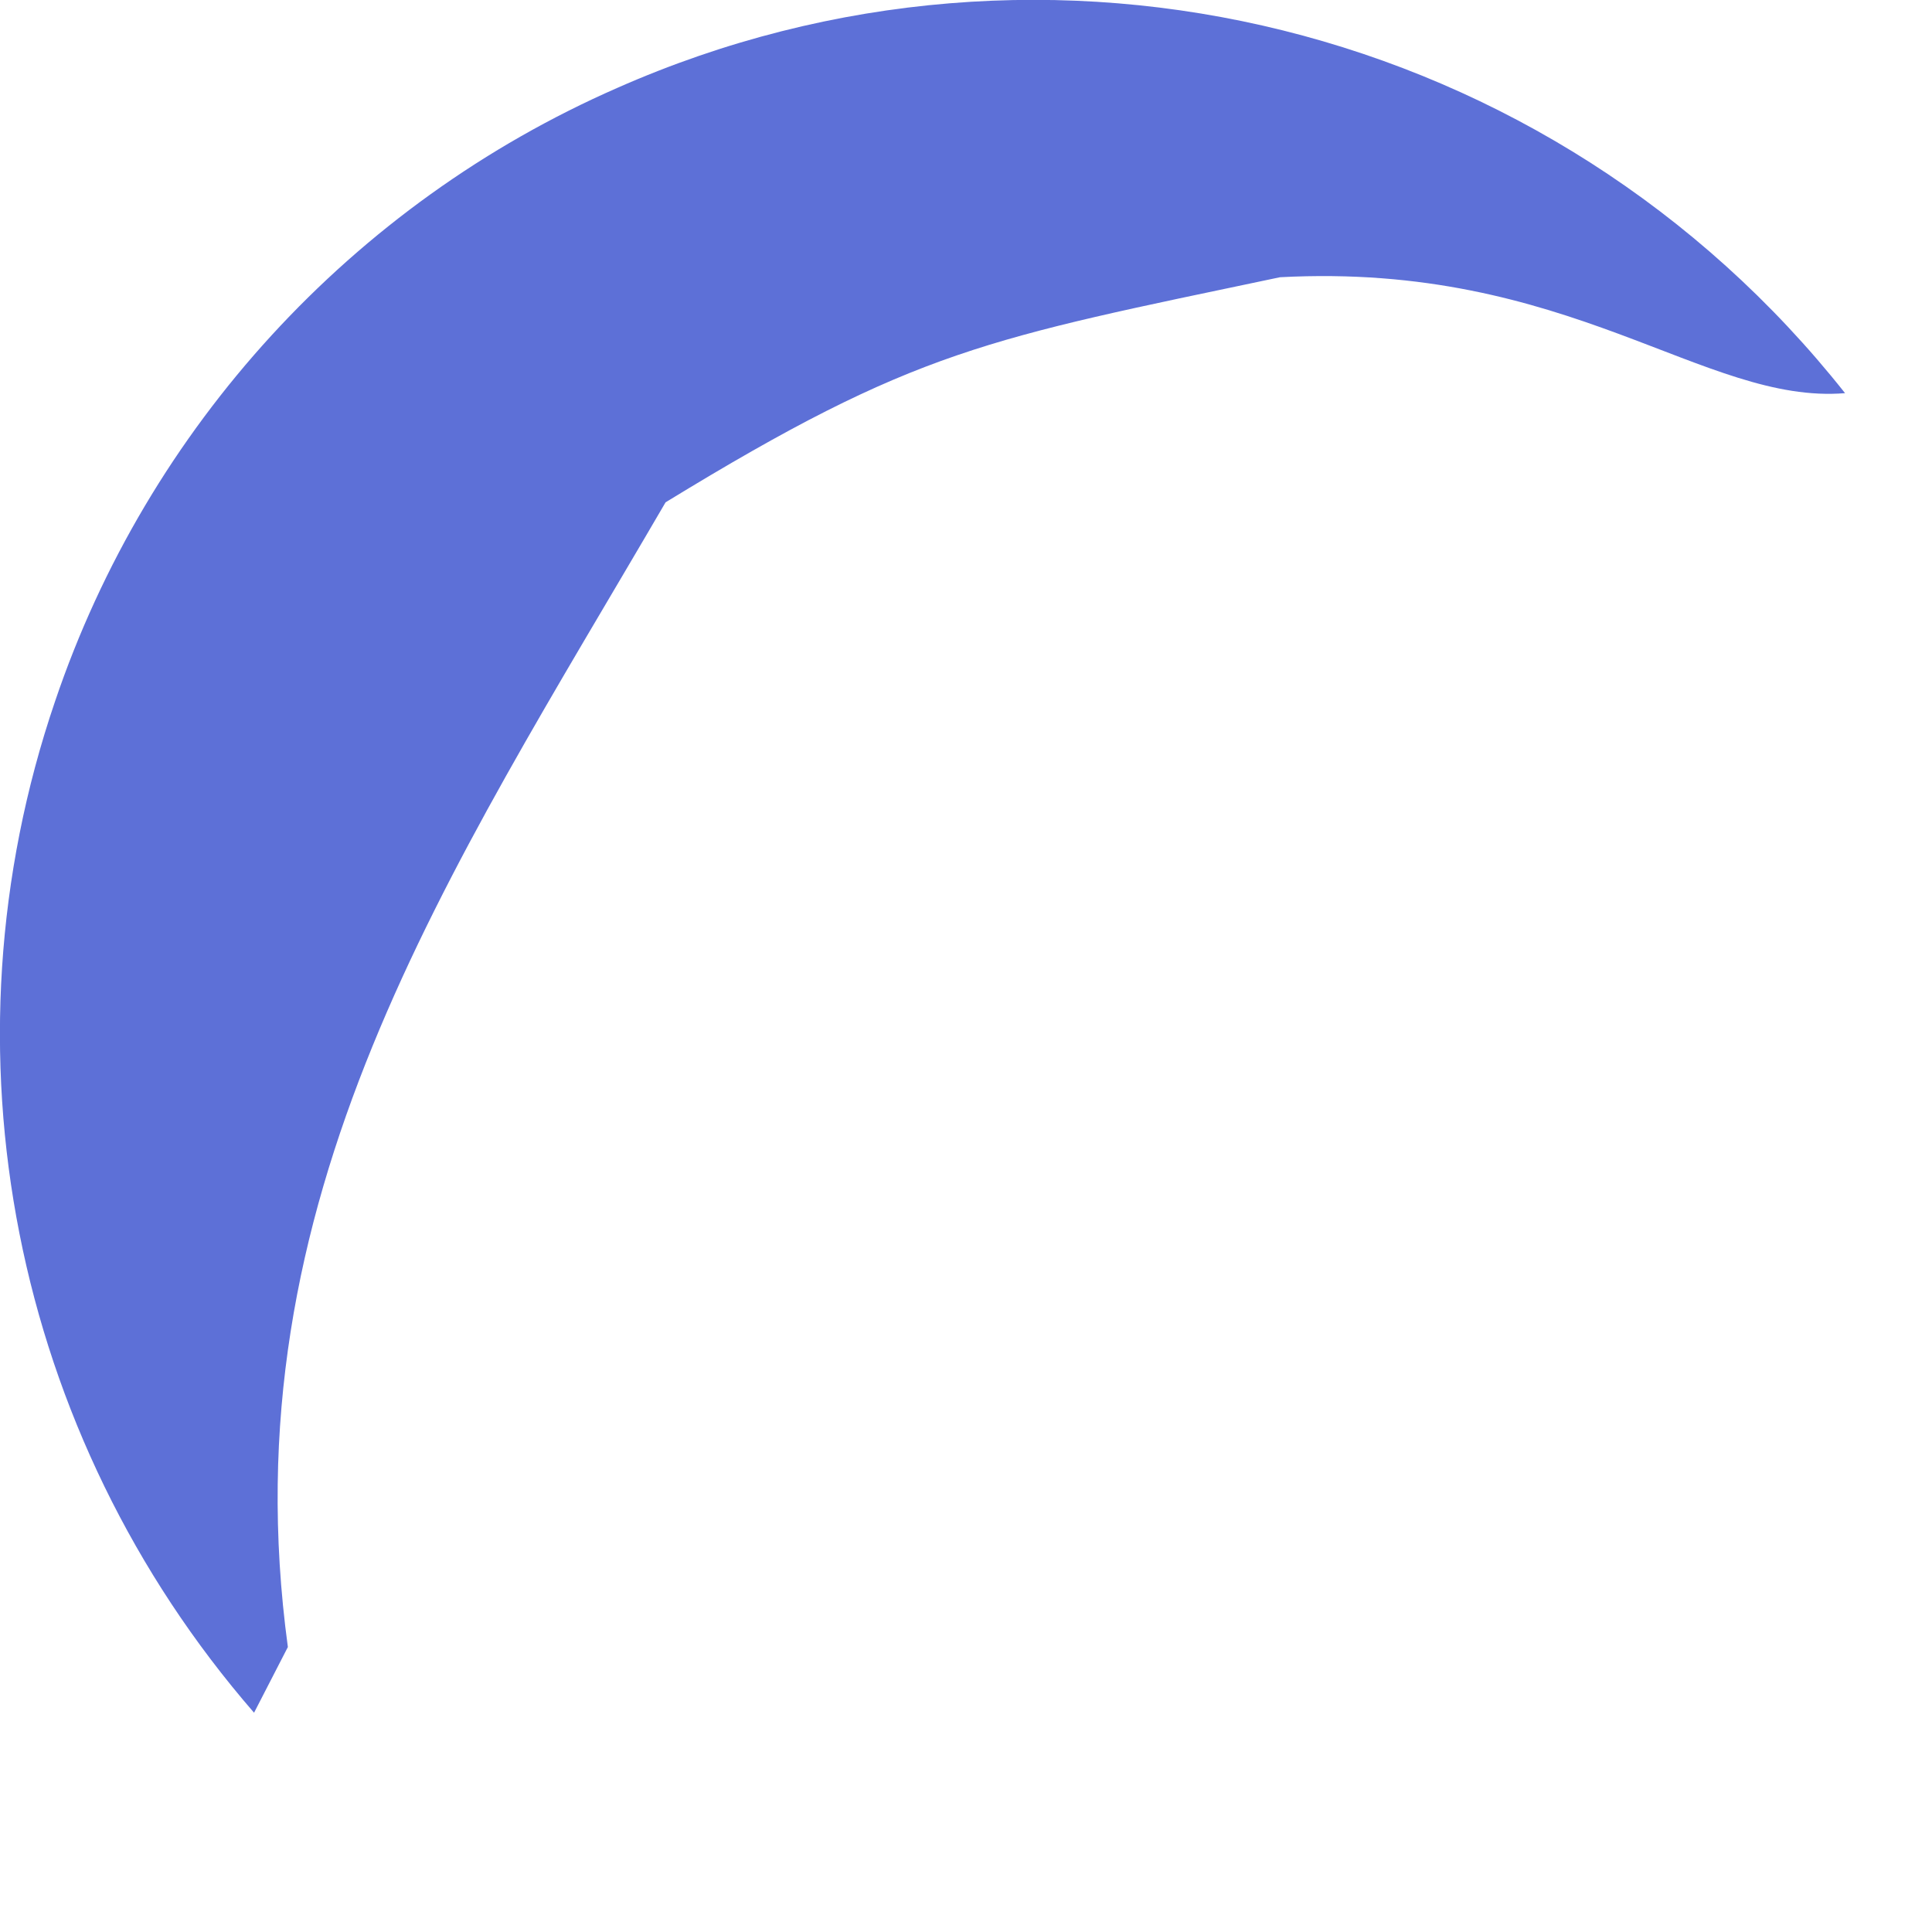
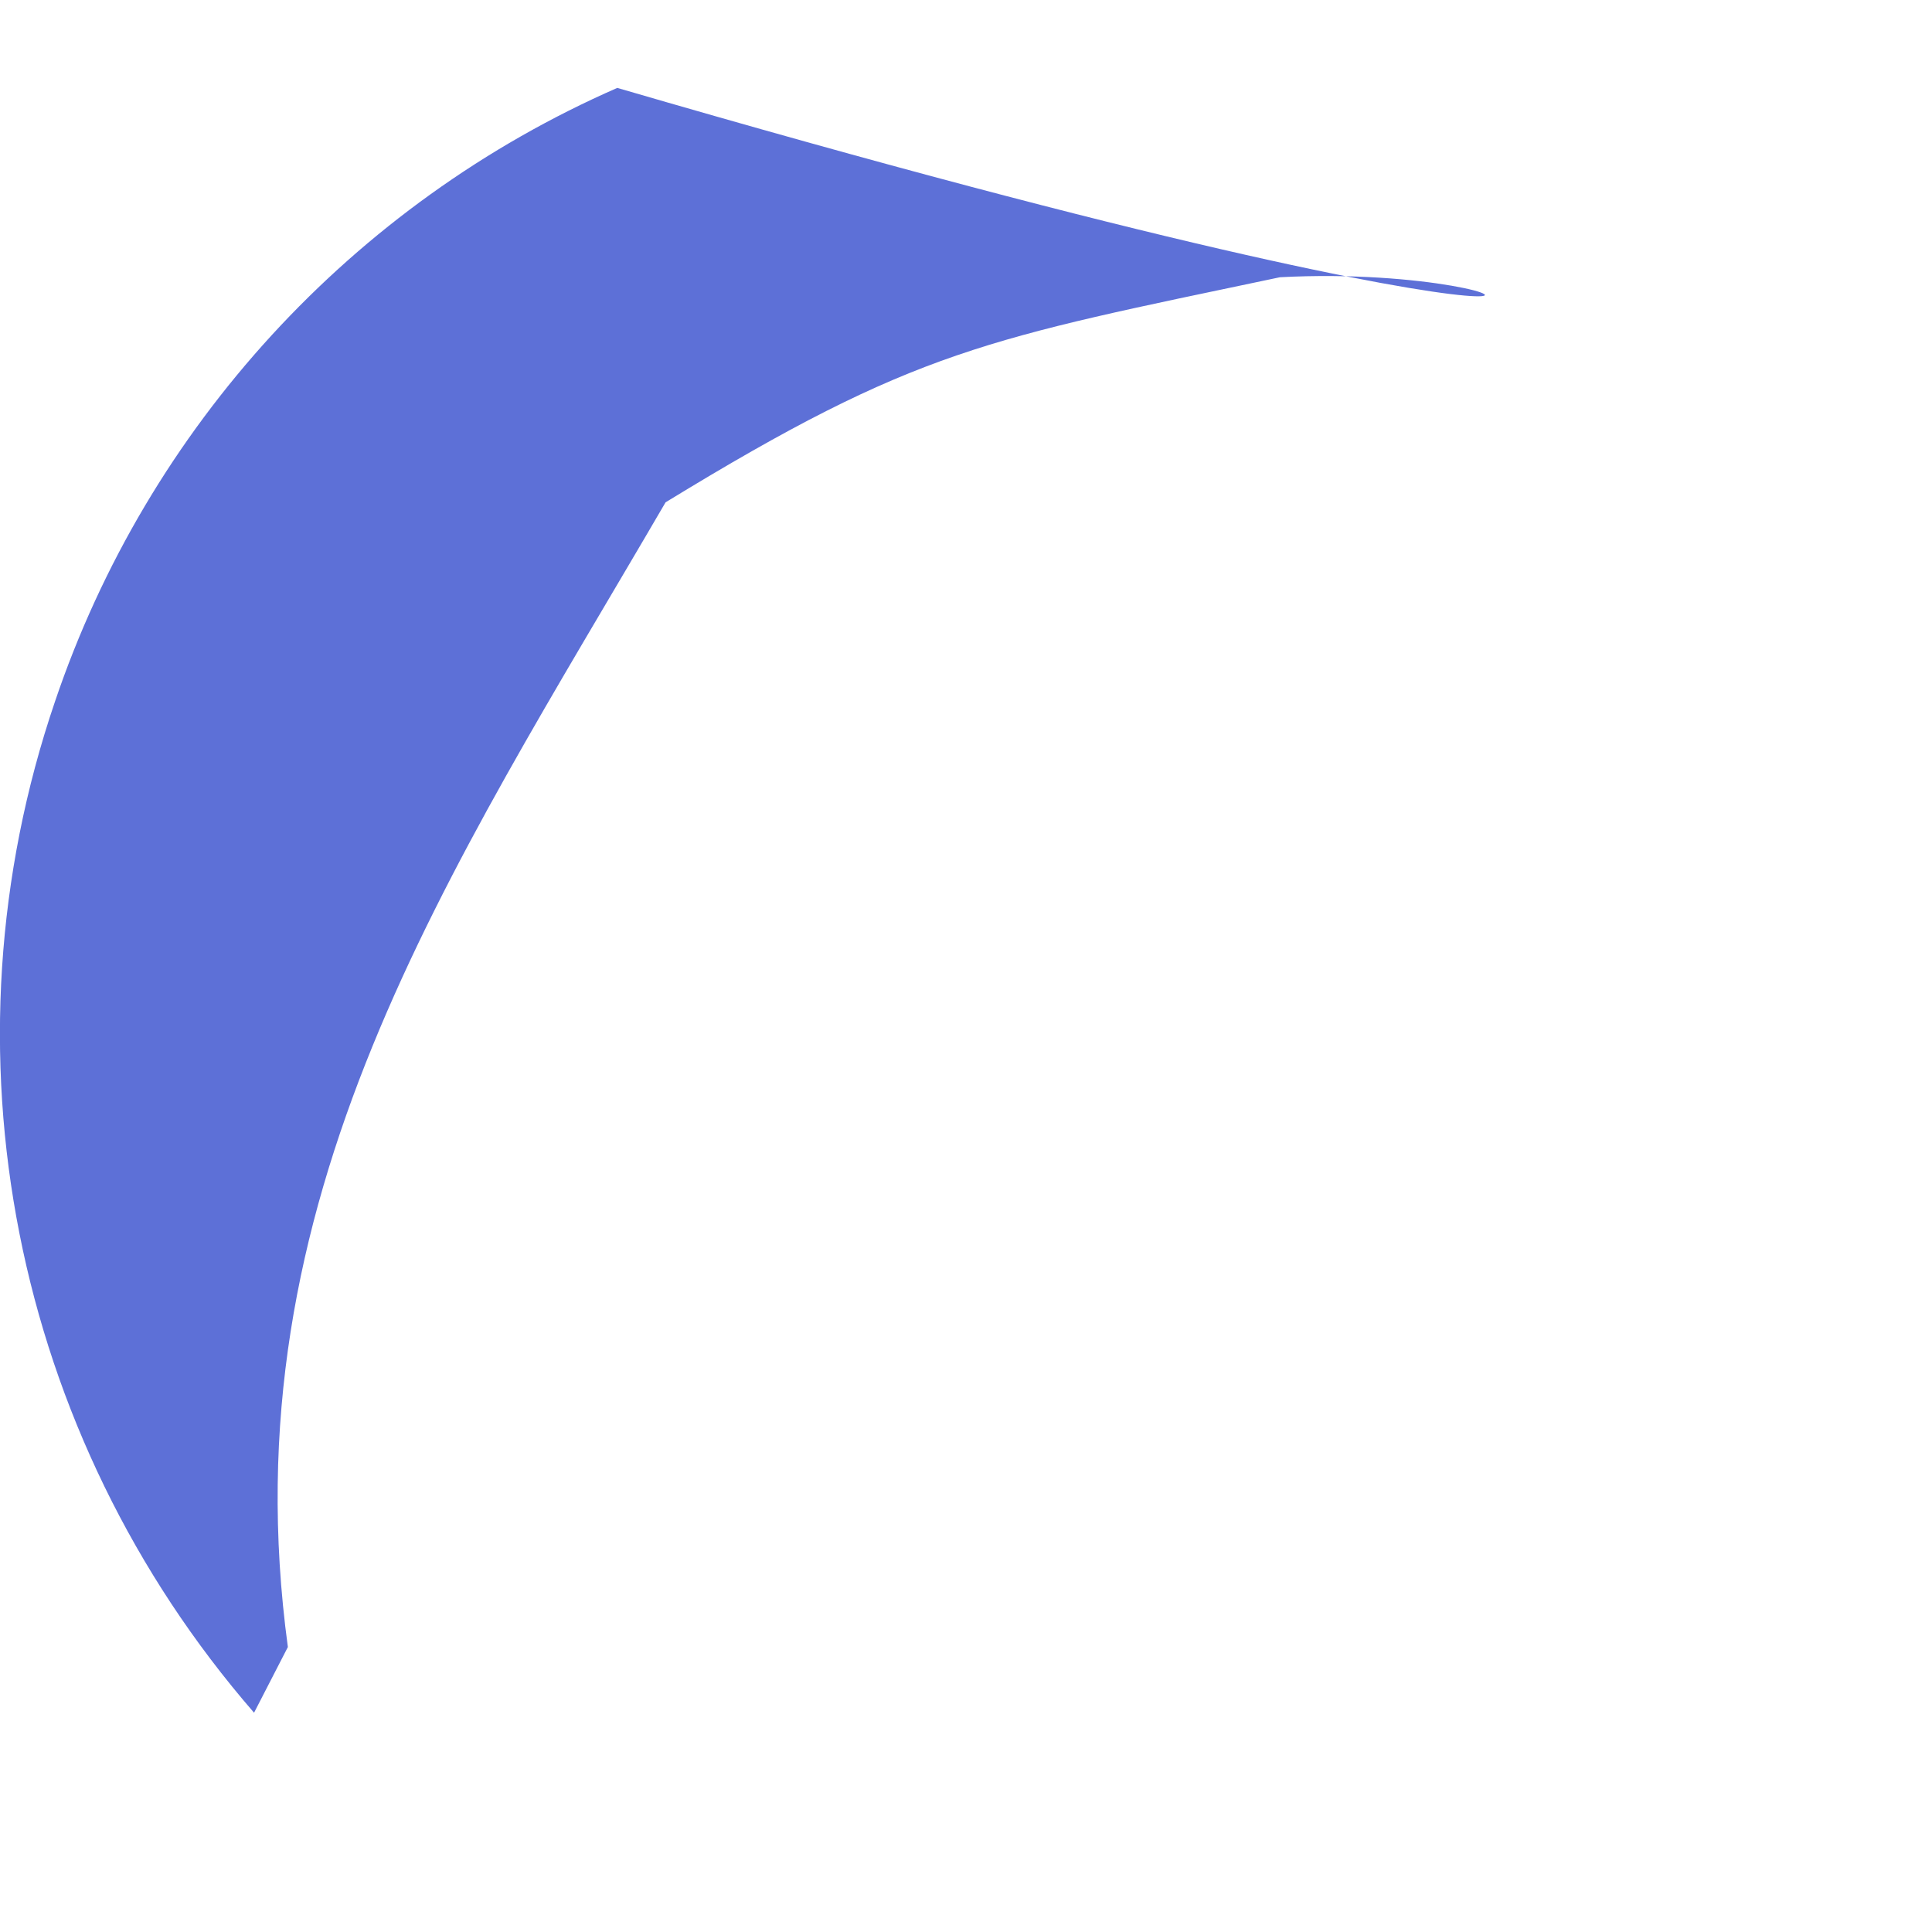
<svg xmlns="http://www.w3.org/2000/svg" fill="none" height="100%" overflow="visible" preserveAspectRatio="none" style="display: block;" viewBox="0 0 2 2" width="100%">
-   <path d="M0.639 0.091C1.085 -0.106 1.607 0.024 1.91 0.407C1.764 0.419 1.625 0.271 1.325 0.287C1.021 0.351 0.949 0.361 0.689 0.52C0.464 0.906 0.235 1.241 0.298 1.705L0.263 1.773C0.013 1.485 -0.066 1.087 0.057 0.726C0.153 0.442 0.365 0.211 0.639 0.091Z" fill="#5D70D7" id="Vector" />
+   <path d="M0.639 0.091C1.764 0.419 1.625 0.271 1.325 0.287C1.021 0.351 0.949 0.361 0.689 0.52C0.464 0.906 0.235 1.241 0.298 1.705L0.263 1.773C0.013 1.485 -0.066 1.087 0.057 0.726C0.153 0.442 0.365 0.211 0.639 0.091Z" fill="#5D70D7" id="Vector" />
</svg>